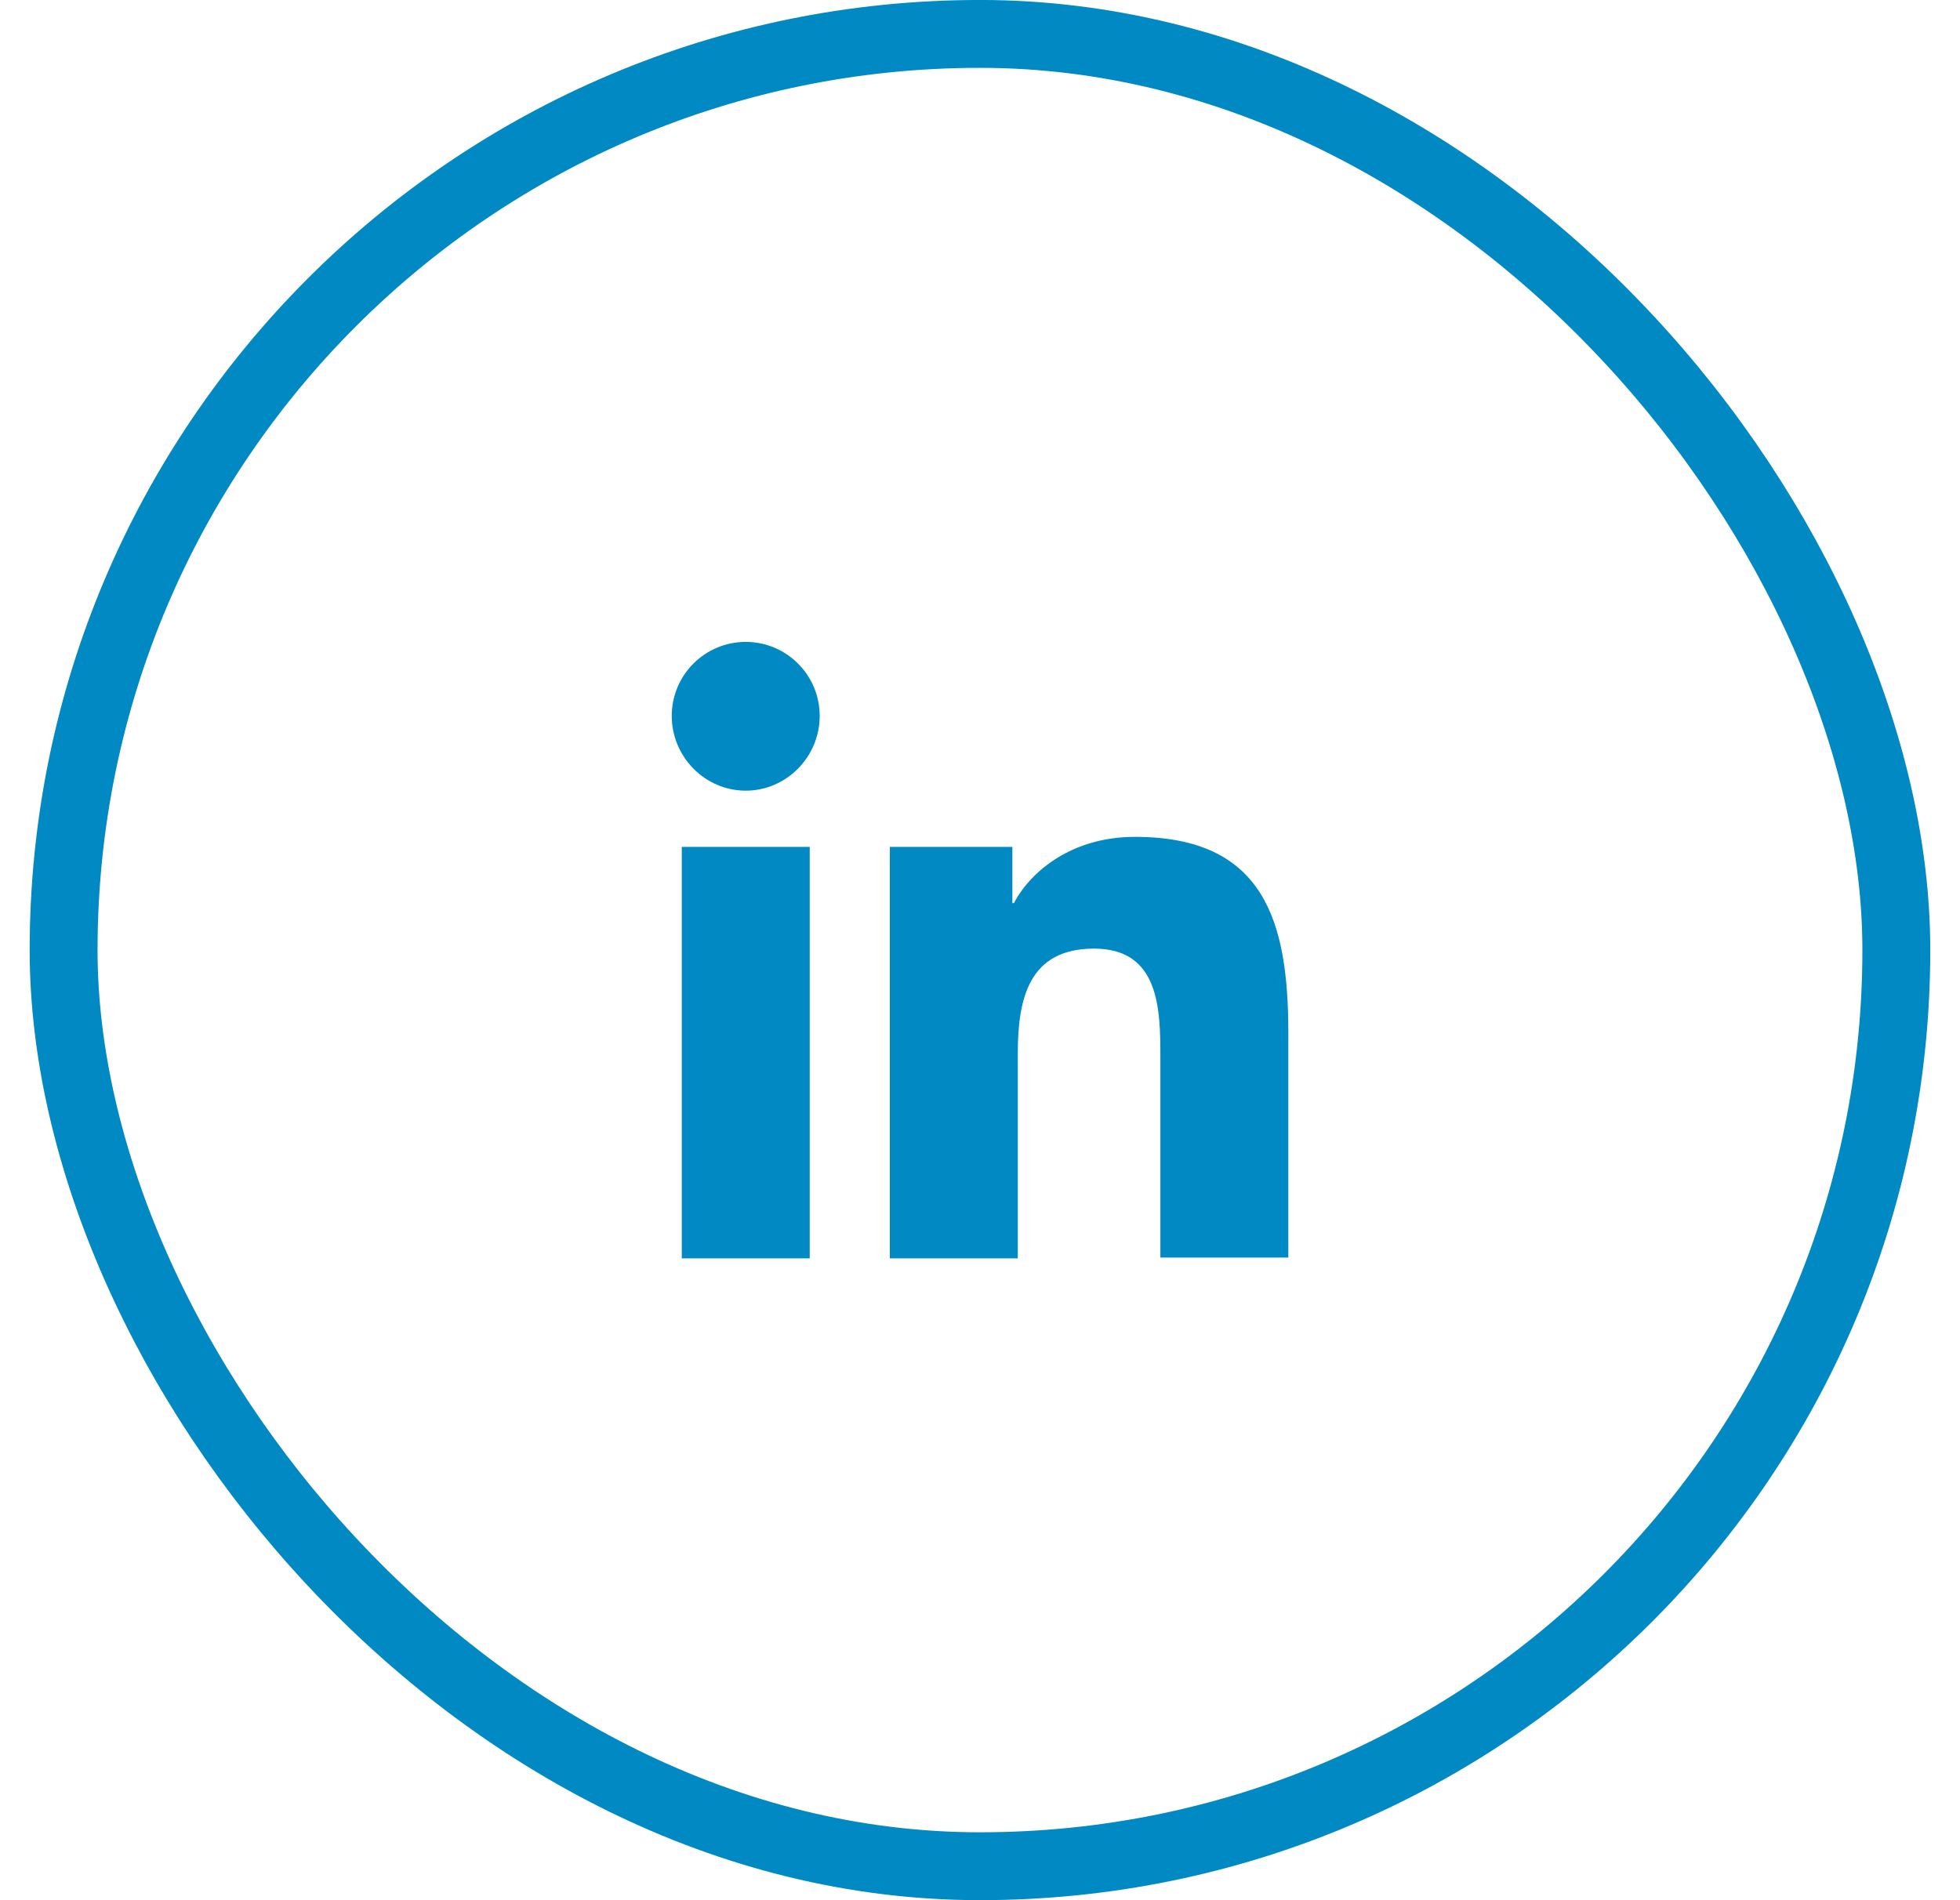
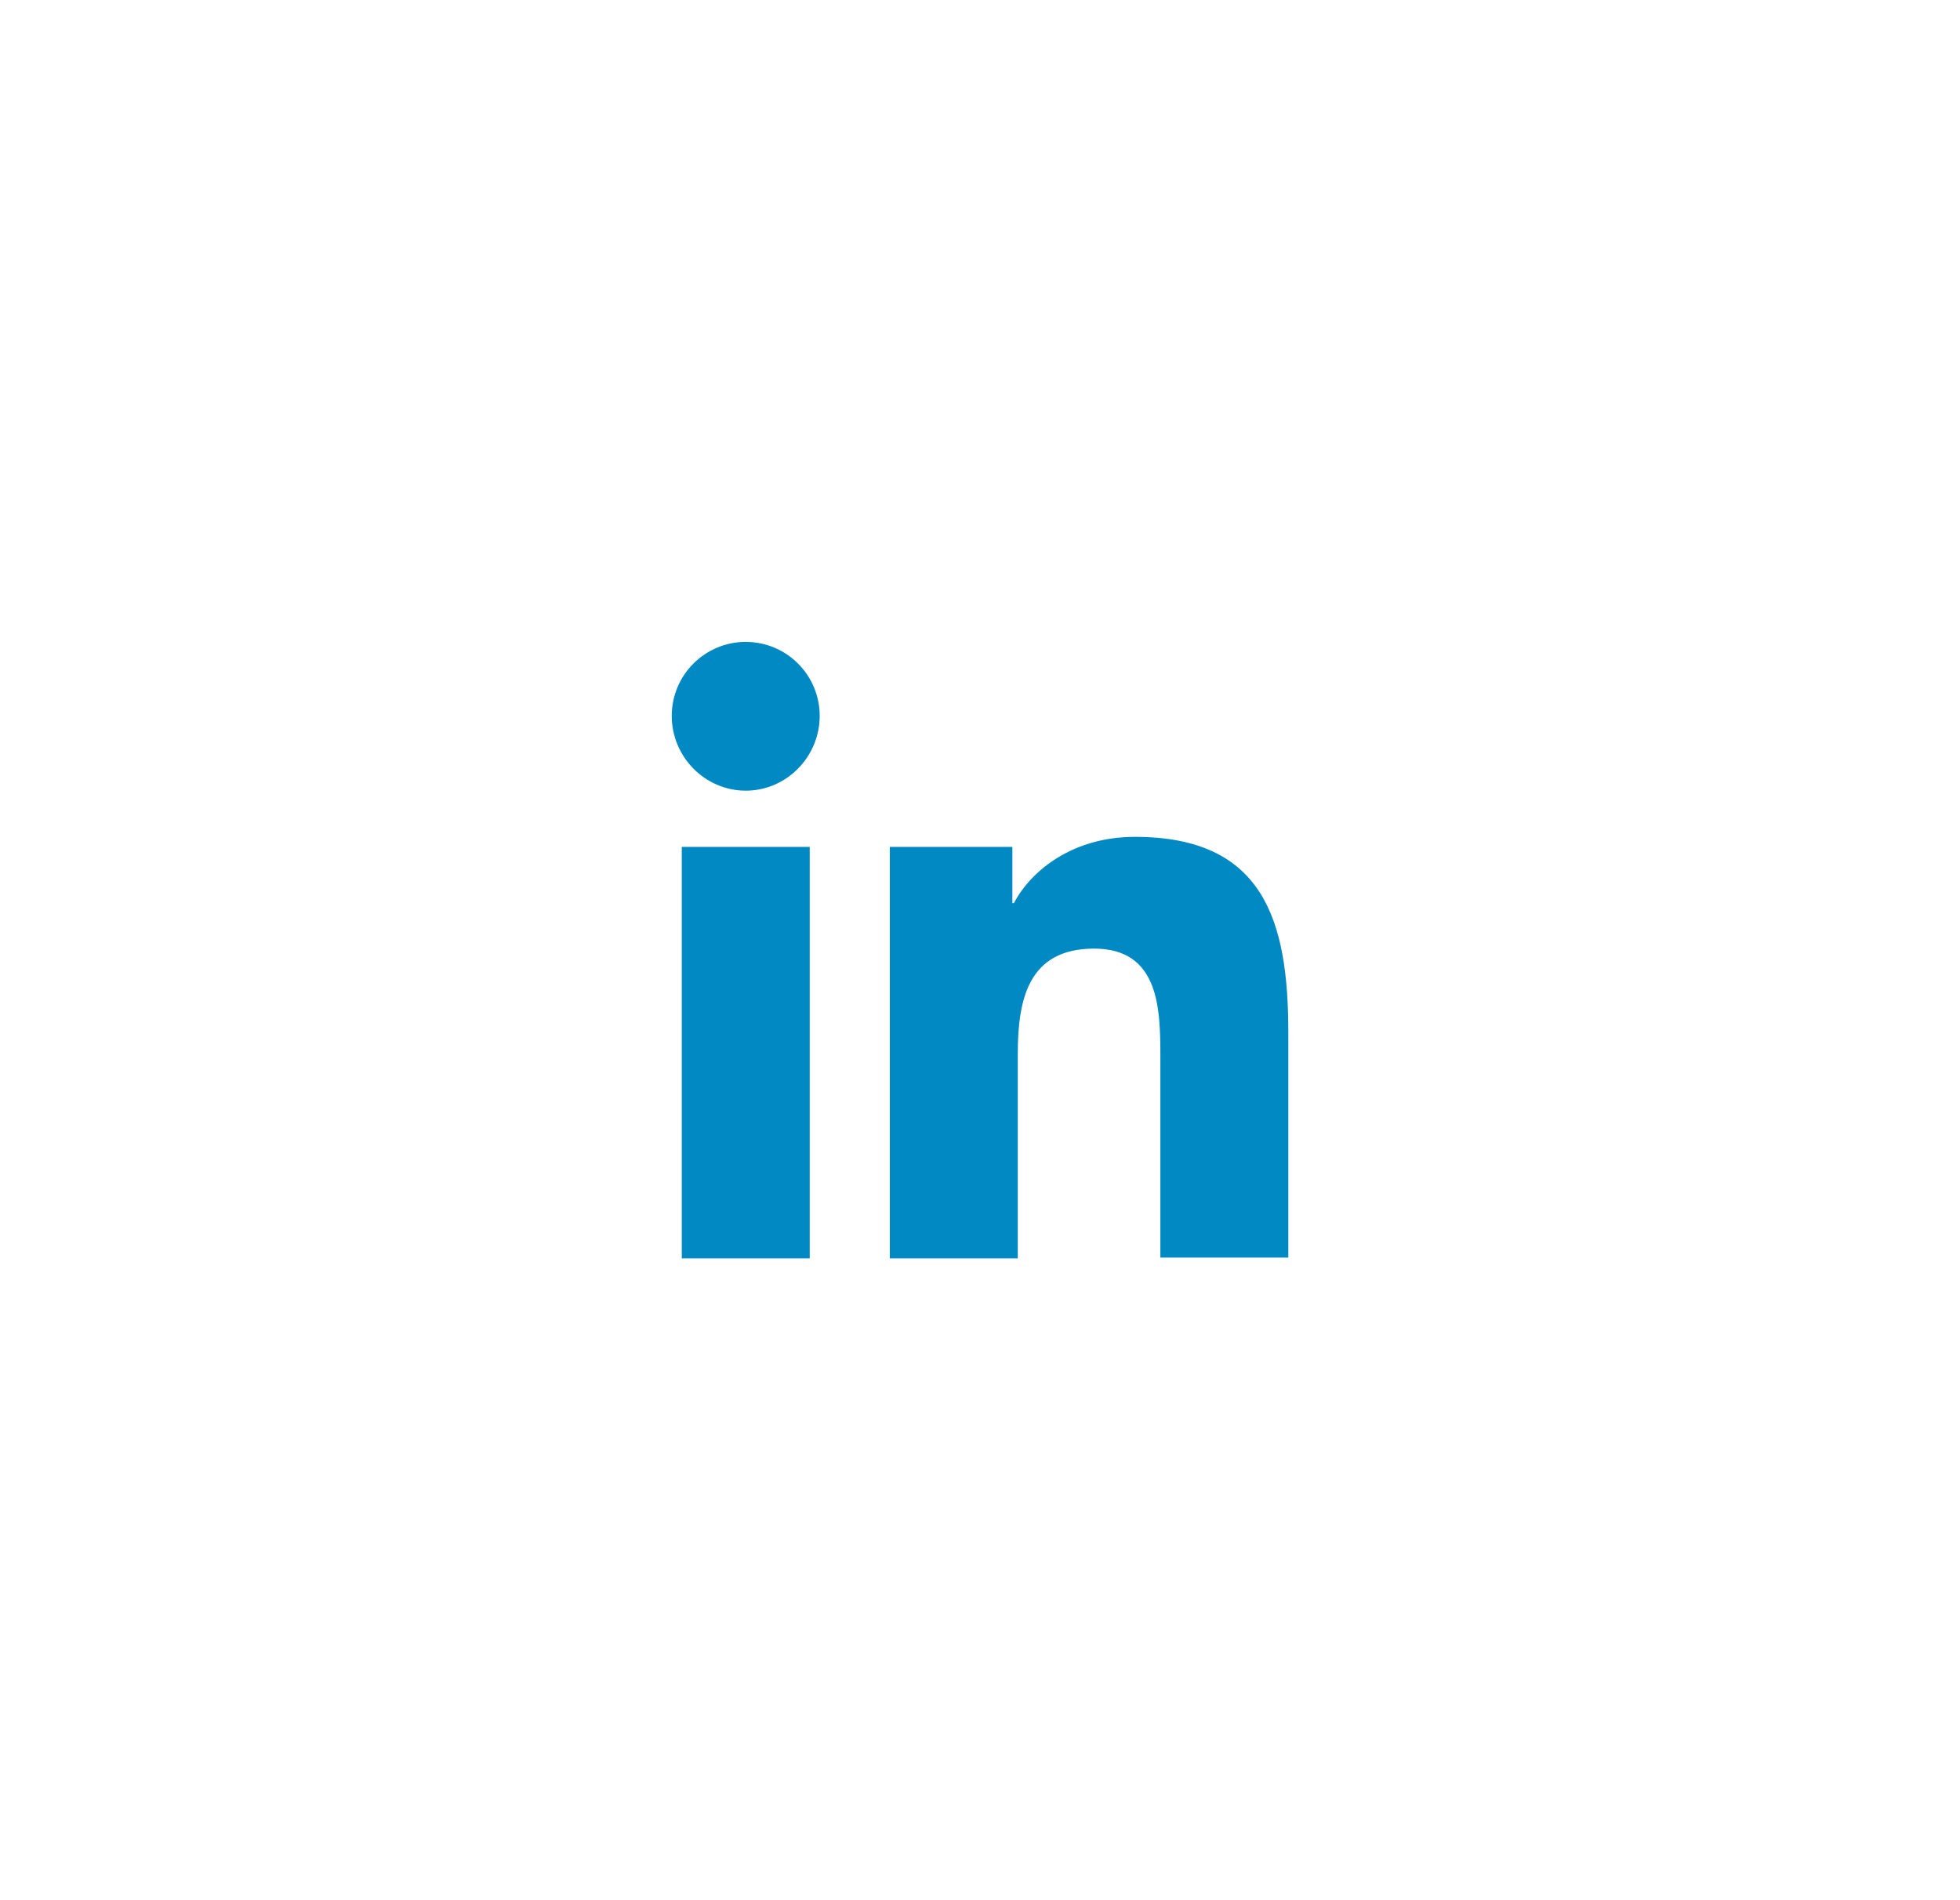
<svg xmlns="http://www.w3.org/2000/svg" width="33" height="32" viewBox="0 0 33 32" fill="none">
-   <rect x="1.071" y="0.571" width="30.857" height="30.857" rx="15.429" stroke="#0089C2" stroke-width="1.143" />
  <g clip-path="url(#clip0_588_10712)">
    <path d="M21.691 21.191V17.389C21.691 15.52 21.288 14.093 19.108 14.093C18.057 14.093 17.357 14.664 17.071 15.209H17.045V14.262H14.982V21.191H17.136V17.752C17.136 16.844 17.305 15.975 18.421 15.975C19.524 15.975 19.537 17 19.537 17.804V21.178H21.691V21.191ZM11.479 14.262H13.633V21.191H11.479V14.262ZM12.556 10.81C11.868 10.81 11.31 11.368 11.31 12.056C11.31 12.744 11.868 13.315 12.556 13.315C13.243 13.315 13.801 12.744 13.801 12.056C13.801 11.368 13.243 10.81 12.556 10.81Z" fill="#0089C2" />
  </g>
  <defs>
    <clipPath id="clip0_588_10712">
      <rect width="12.976" height="12.976" fill="white" transform="translate(10.012 9.512)" />
    </clipPath>
  </defs>
</svg>